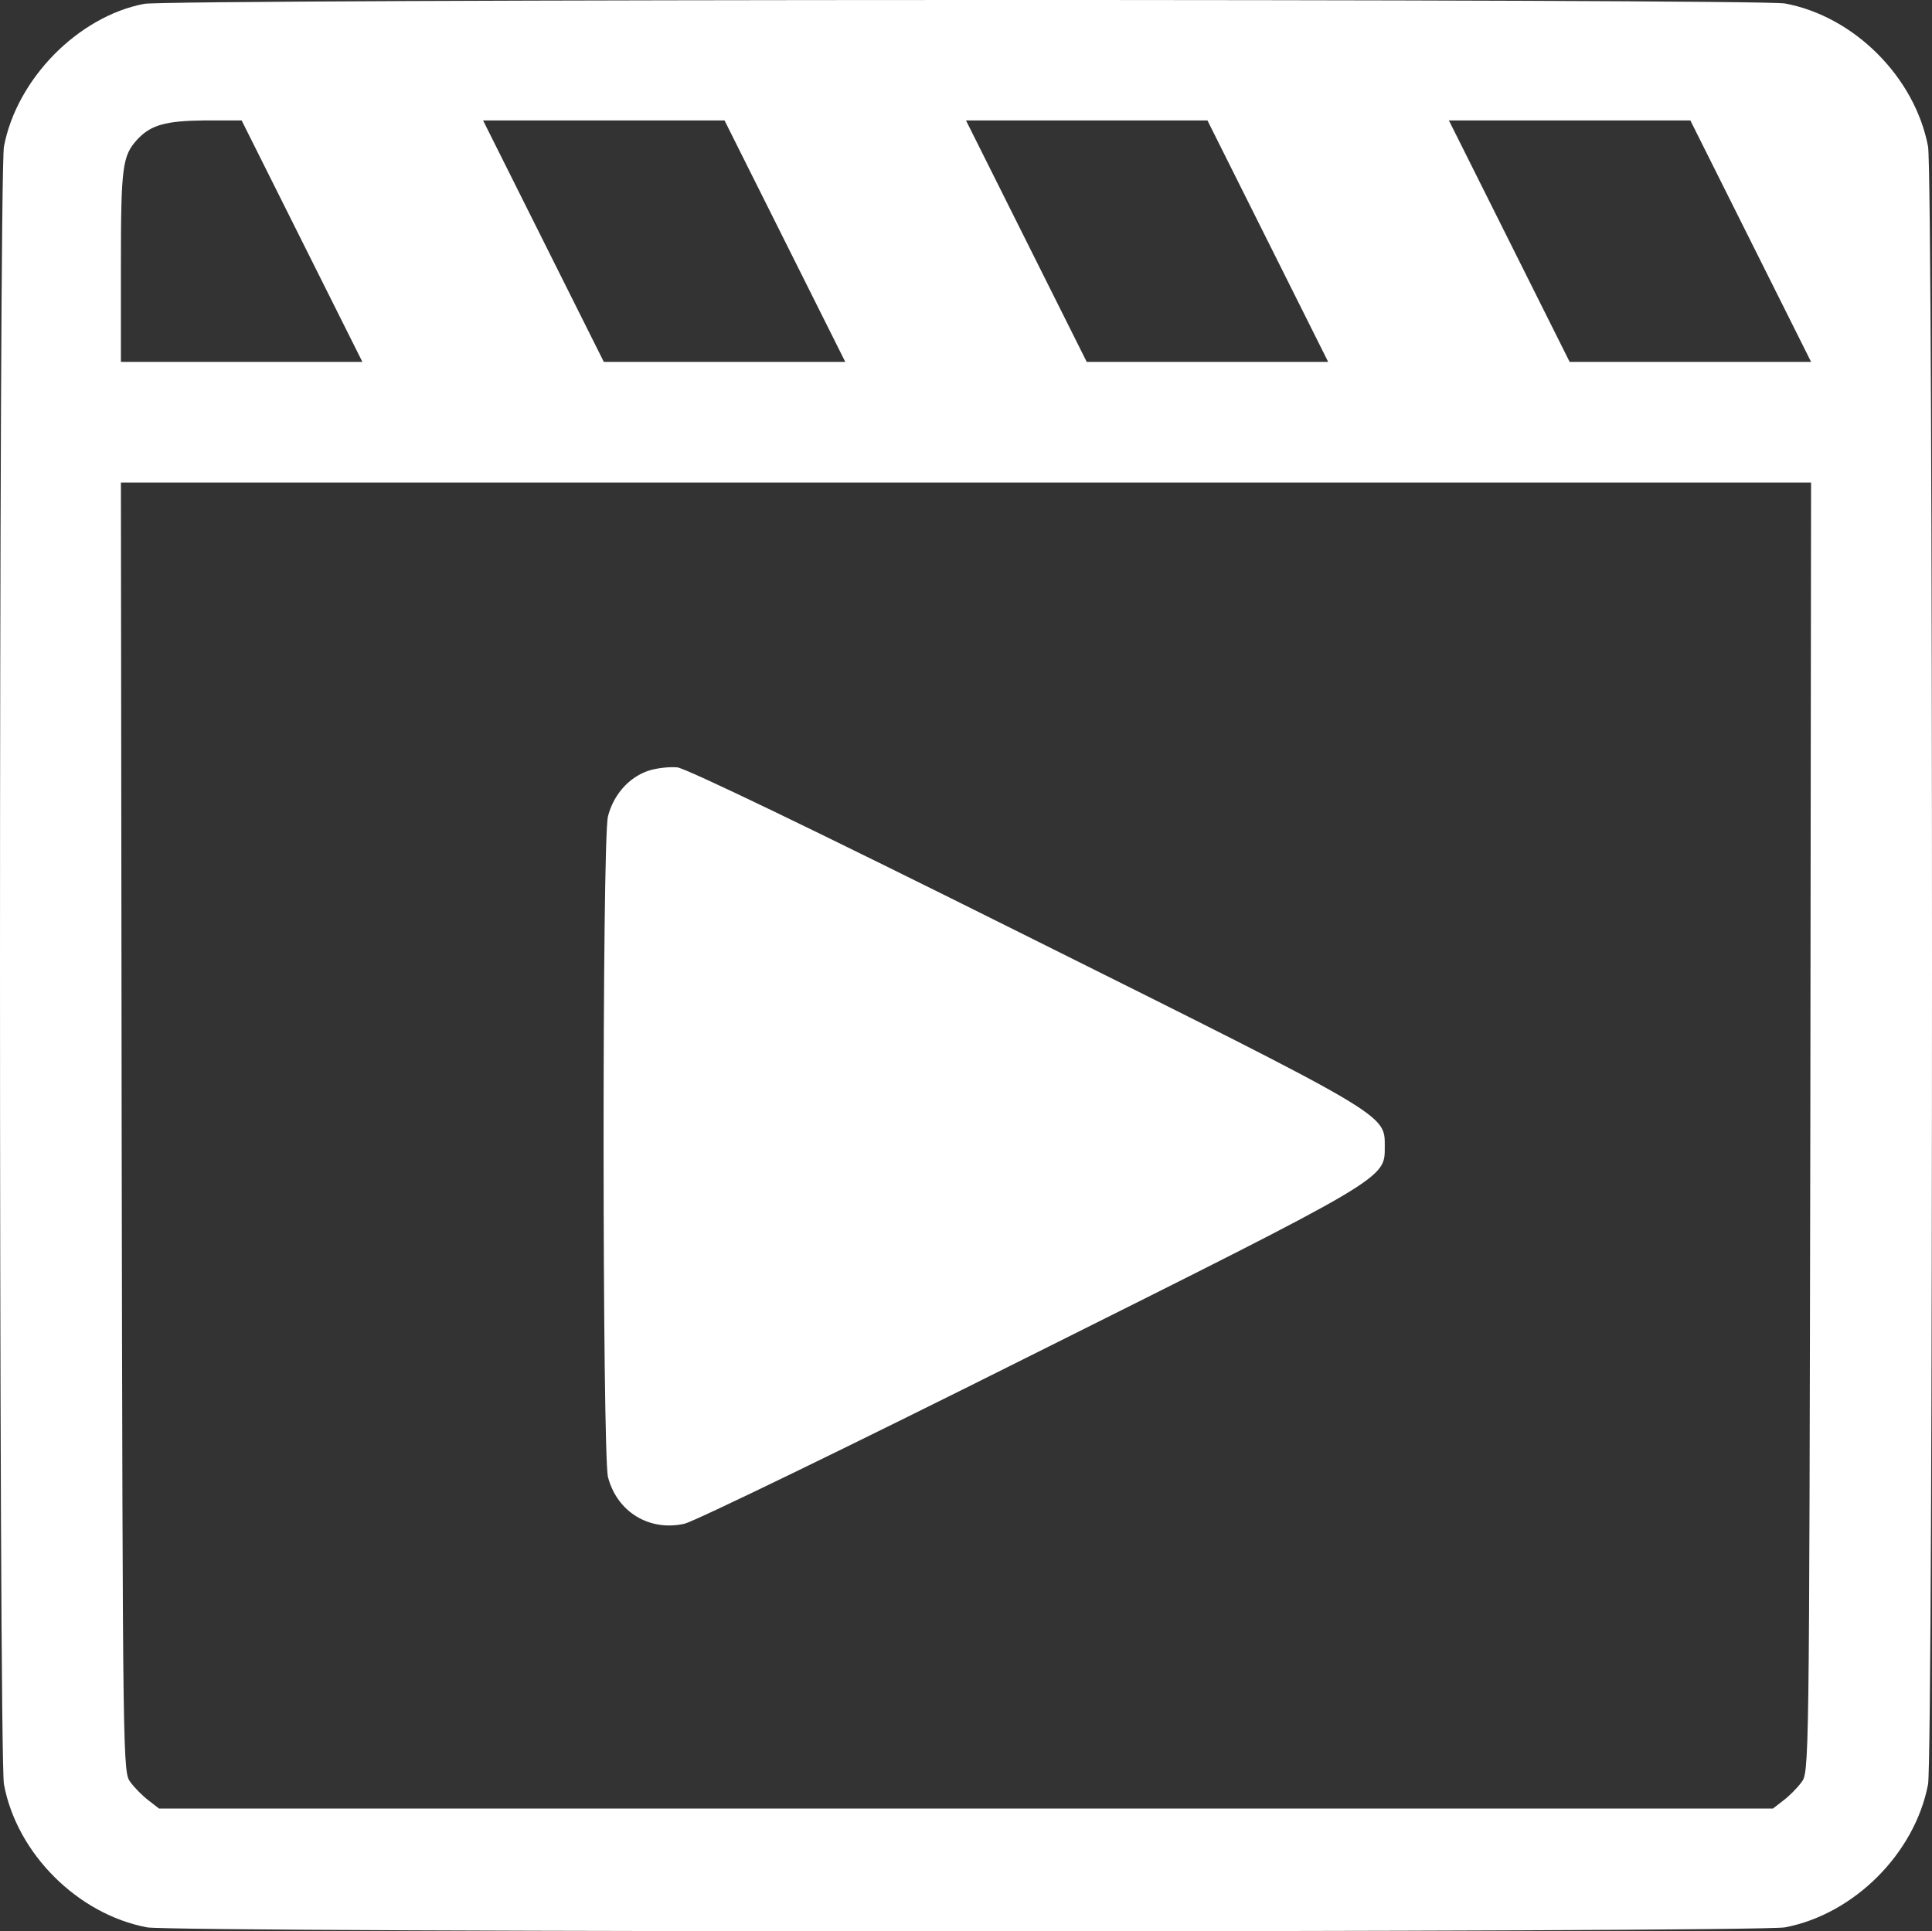
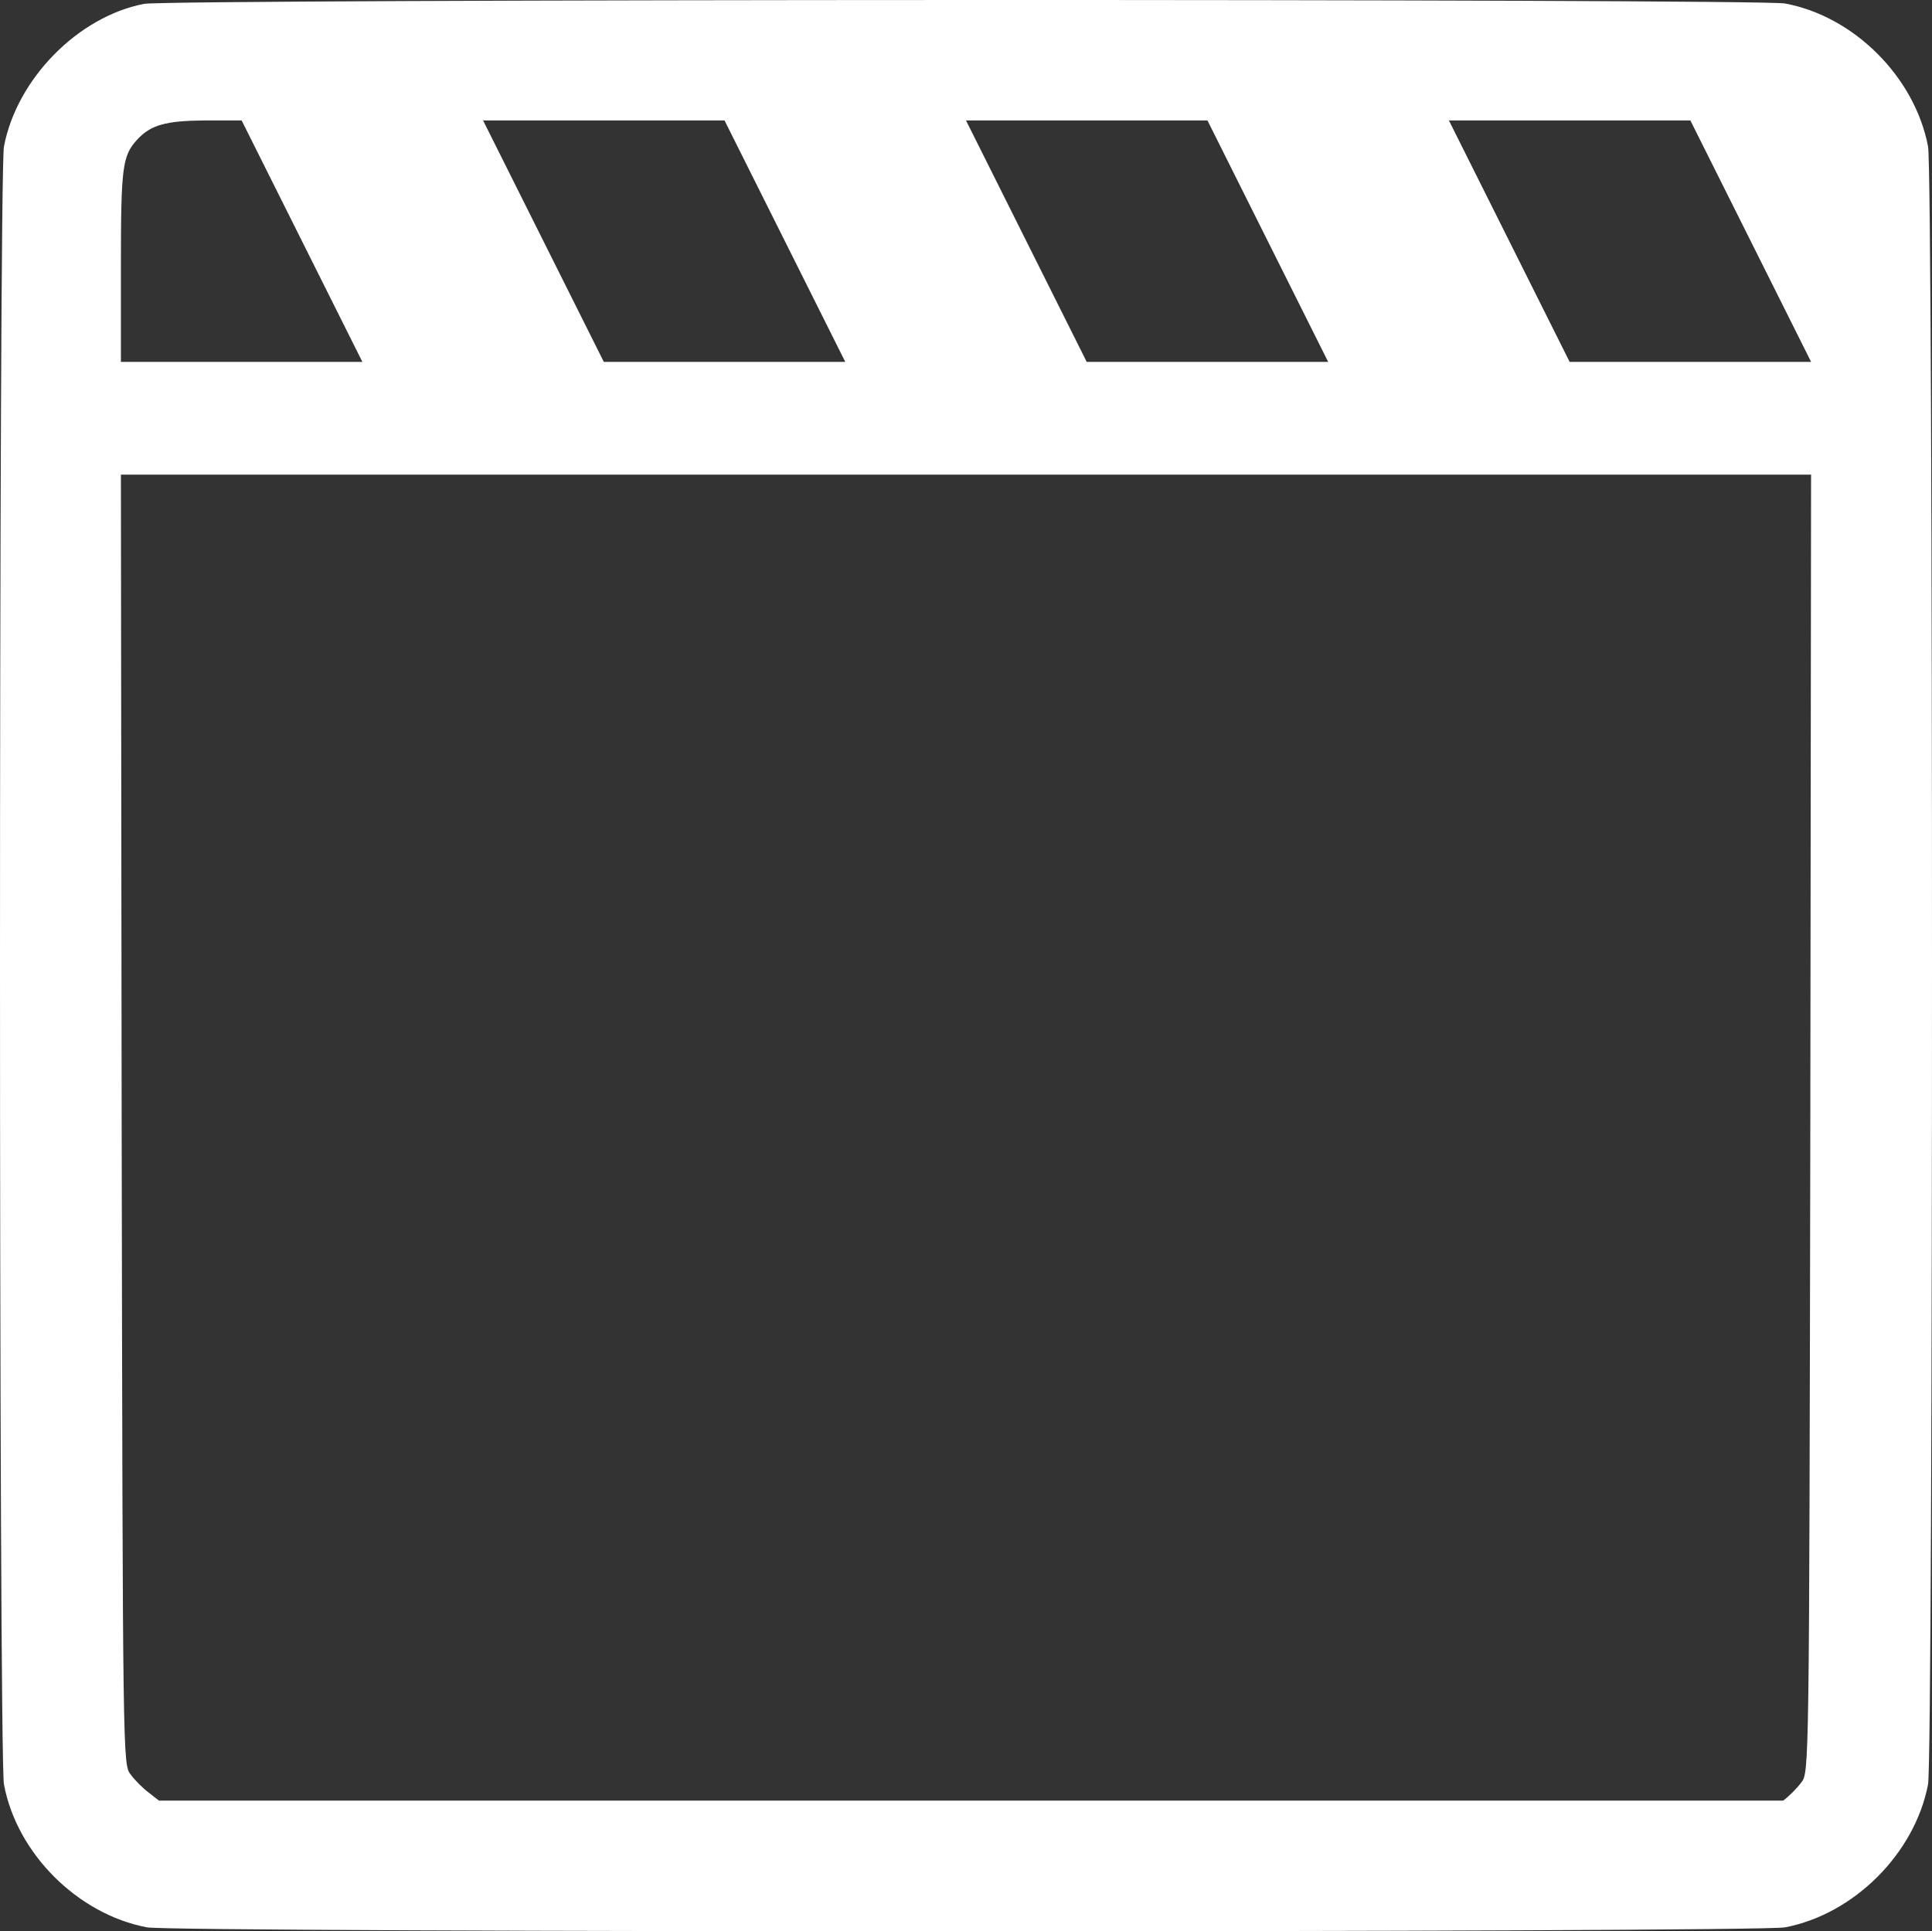
<svg xmlns="http://www.w3.org/2000/svg" xmlns:ns1="http://sodipodi.sourceforge.net/DTD/sodipodi-0.dtd" xmlns:ns2="http://www.inkscape.org/namespaces/inkscape" version="1.1" x="0px" y="0px" viewBox="0 0 980 979.765" enable-background="new 0 0 1000 1000" xml:space="preserve" id="svg12" ns1:docname="movie.svg" width="980" height="979.765" ns2:version="1.0.2 (e86c870879, 2021-01-15)">
  <rect x="0" y="0" width="980" height="979.765" fill="#333333" stroke="none" />
  <defs id="defs16" />
  <ns1:namedview pagecolor="#717171" bordercolor="#666666" borderopacity="1" objecttolerance="10" gridtolerance="10" guidetolerance="10" ns2:pageopacity="0" ns2:pageshadow="2" ns2:window-width="640" ns2:window-height="480" id="namedview14" showgrid="false" fit-margin-top="0" fit-margin-left="0" fit-margin-right="0" fit-margin-bottom="0" ns2:zoom="0.81984475" ns2:cx="490" ns2:cy="489.88522" ns2:current-layer="svg12" />
  <g id="g10" transform="translate(-10,-10.115)" style="fill:#ffffff">
    <g transform="matrix(0.1,0,0,-0.1,0,512)" id="g8" style="fill:#ffffff">
-       <path d="m 830.1,4999.2 c -334.9,-65.1 -644.9,-380.8 -710,-723.4 -26.8,-139.7 -26.8,-8165.7 0,-8309.2 65.1,-350.2 373.2,-658.3 725.3,-725.3 141.6,-26.8 8167.6,-26.8 8309.2,0 350.2,67 658.3,375.1 725.3,725.3 26.8,141.6 26.8,8167.6 0,8309.2 -67,352.1 -375.1,660.2 -725.3,725.3 -128.2,24.9 -8202.1,23 -8324.5,-1.9 z m 801.8,-1203.7 306.2,-612.4 H 1325.7 713.3 v 486.1 c 0,505.2 7.7,558.8 82.3,641.1 68.9,74.6 143.5,95.7 342.6,97.6 h 187.5 z m 2449.5,0 306.2,-612.4 h -612.4 -612.4 l -306.2,612.4 -306.2,612.4 h 612.4 612.4 z m 2449.5,0 306.2,-612.4 h -612.4 -612.4 l -306.2,612.4 -306.1,612.3 h 612.4 612.4 z m 2449.6,0 306.2,-612.4 h -612.4 -612.4 l -306.2,612.4 -306.2,612.4 h 612.4 612.4 z m 302.3,-4495.3 c -5.7,-3270.5 -5.7,-3272.4 -45.9,-3324.1 -21.1,-28.7 -63.2,-70.8 -91.9,-91.9 l -51.7,-40.2 H 5000 906.6 l -51.7,40.2 c -28.7,21.1 -70.8,63.2 -91.9,91.9 -40.2,51.7 -40.2,53.6 -45.9,3324.1 l -3.8,3270.5 H 5000 9286.6 Z" id="path4" style="fill:#ffffff" />
-       <path d="m 3382.9,1106.7 c -95.7,-34.4 -172.2,-122.5 -199,-229.6 -30.6,-120.6 -28.7,-3232.2 0,-3350.9 45.9,-178 210.5,-277.5 388.5,-237.3 49.7,11.5 836.3,392.3 1749.1,849.7 1827.6,912.8 1802.7,899.4 1802.7,1064 0,164.6 26.8,149.3 -1827.6,1073.6 -1081.2,539.7 -1710.8,842 -1760.6,849.7 -42.1,3.8 -111,-3.9 -153.1,-19.2 z" id="path6" style="fill:#ffffff" />
+       <path d="m 830.1,4999.2 c -334.9,-65.1 -644.9,-380.8 -710,-723.4 -26.8,-139.7 -26.8,-8165.7 0,-8309.2 65.1,-350.2 373.2,-658.3 725.3,-725.3 141.6,-26.8 8167.6,-26.8 8309.2,0 350.2,67 658.3,375.1 725.3,725.3 26.8,141.6 26.8,8167.6 0,8309.2 -67,352.1 -375.1,660.2 -725.3,725.3 -128.2,24.9 -8202.1,23 -8324.5,-1.9 z m 801.8,-1203.7 306.2,-612.4 H 1325.7 713.3 v 486.1 c 0,505.2 7.7,558.8 82.3,641.1 68.9,74.6 143.5,95.7 342.6,97.6 h 187.5 z m 2449.5,0 306.2,-612.4 h -612.4 -612.4 l -306.2,612.4 -306.2,612.4 h 612.4 612.4 z m 2449.5,0 306.2,-612.4 h -612.4 -612.4 l -306.2,612.4 -306.1,612.3 h 612.4 612.4 z m 2449.6,0 306.2,-612.4 h -612.4 -612.4 l -306.2,612.4 -306.2,612.4 h 612.4 612.4 z m 302.3,-4495.3 c -5.7,-3270.5 -5.7,-3272.4 -45.9,-3324.1 -21.1,-28.7 -63.2,-70.8 -91.9,-91.9 H 5000 906.6 l -51.7,40.2 c -28.7,21.1 -70.8,63.2 -91.9,91.9 -40.2,51.7 -40.2,53.6 -45.9,3324.1 l -3.8,3270.5 H 5000 9286.6 Z" id="path4" style="fill:#ffffff" />
    </g>
  </g>
</svg>